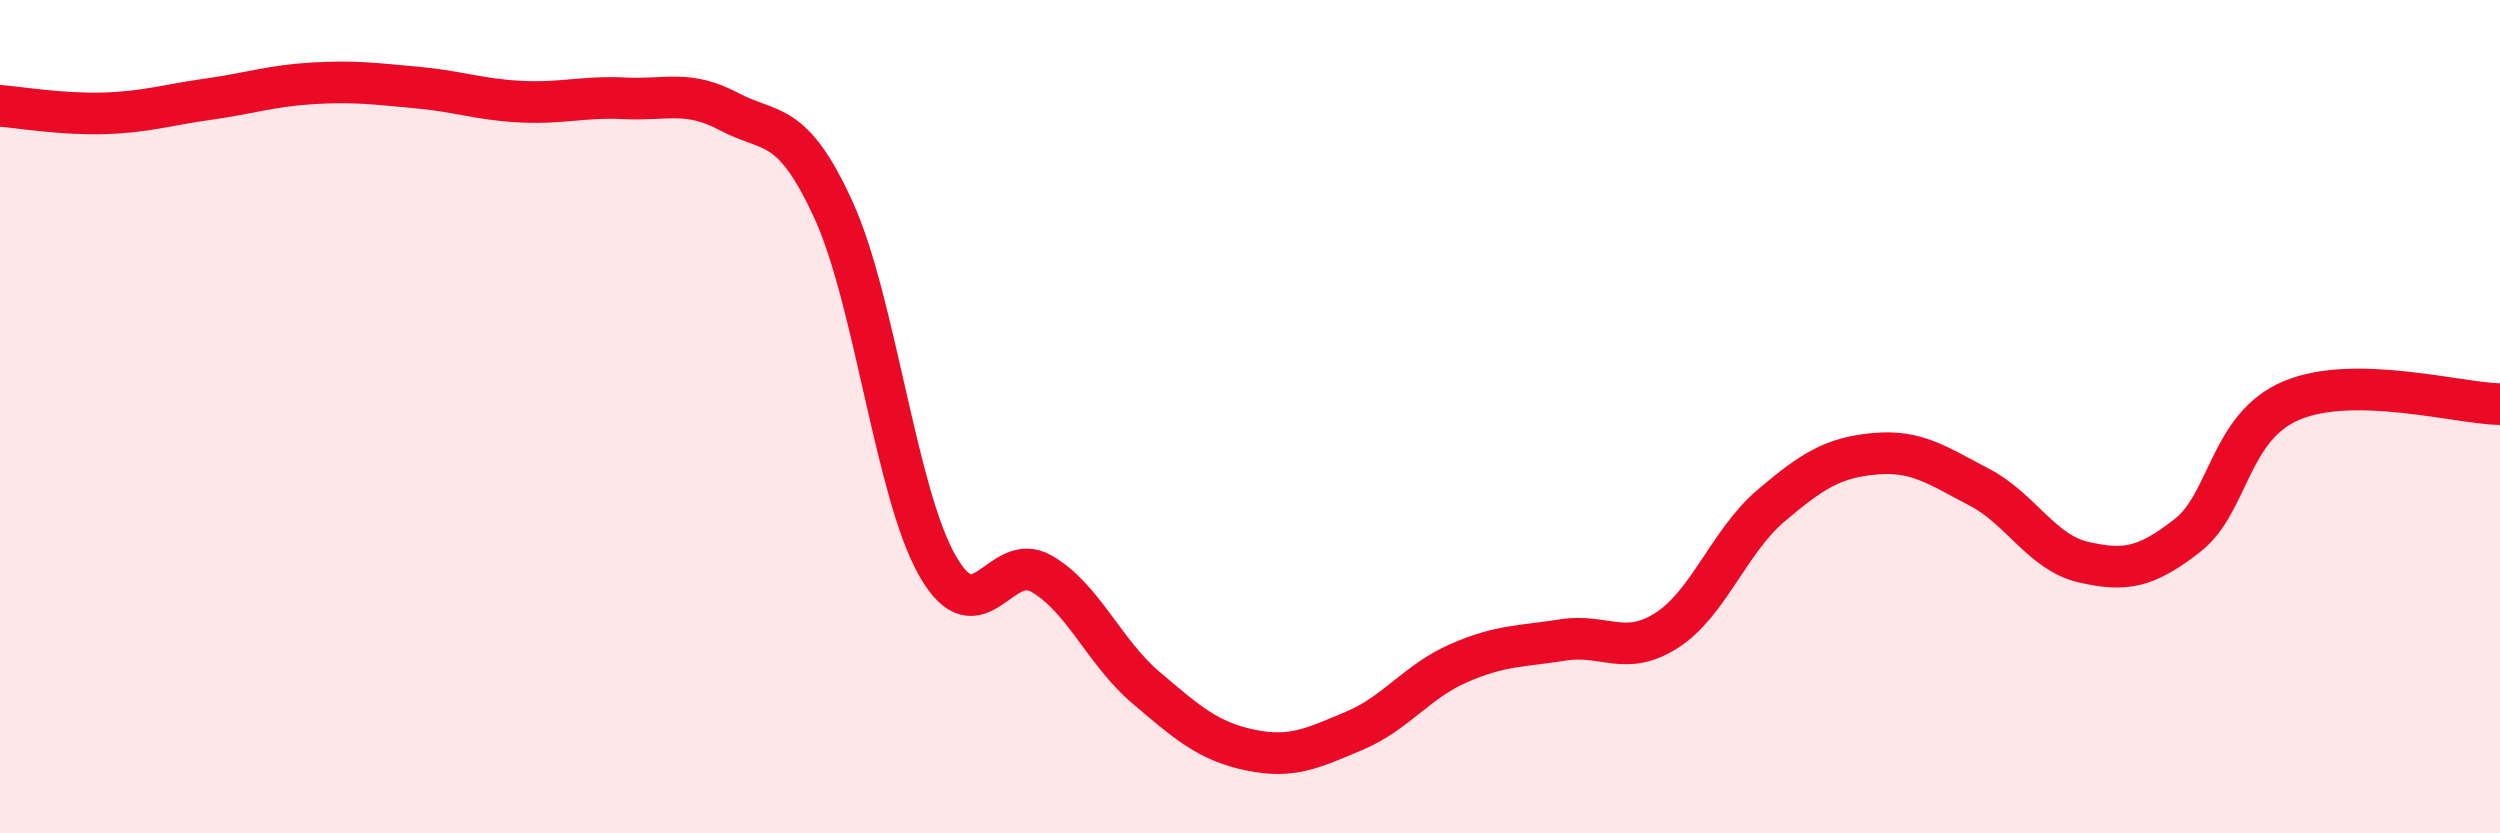
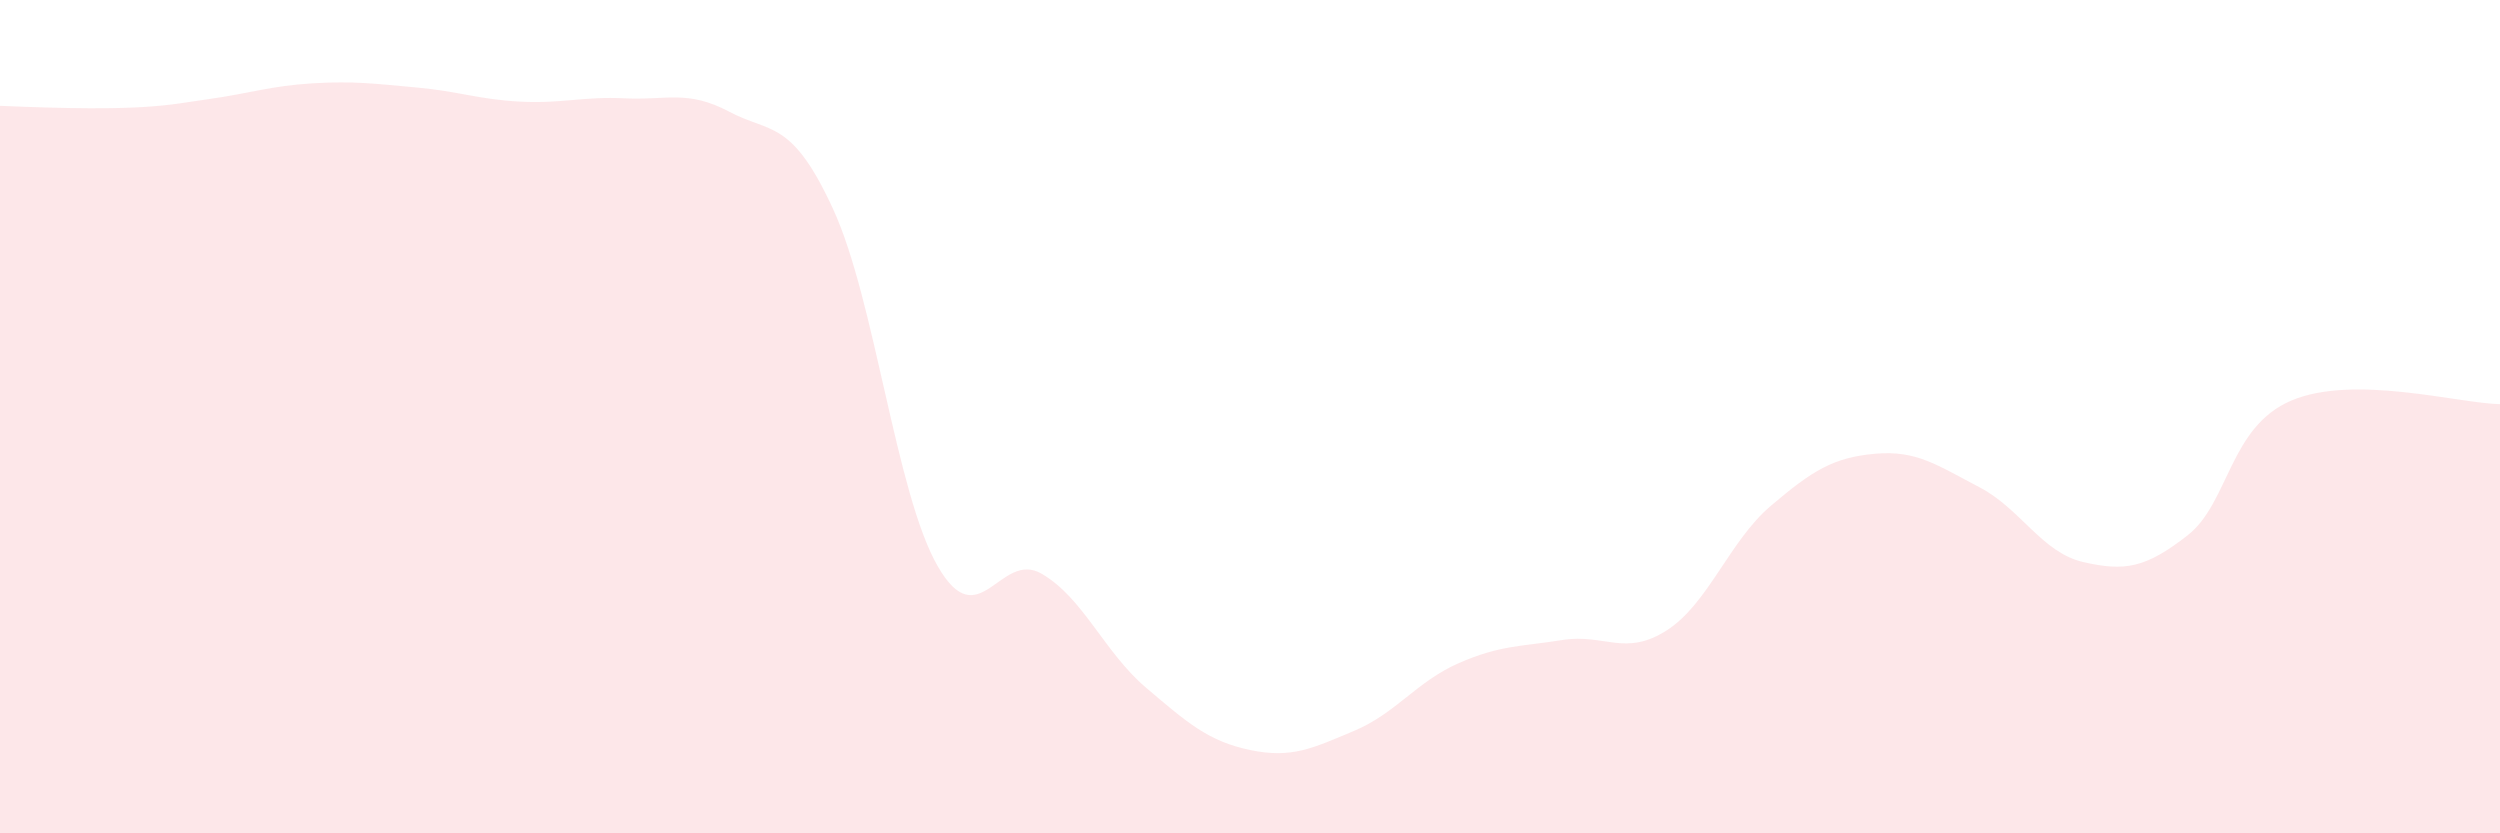
<svg xmlns="http://www.w3.org/2000/svg" width="60" height="20" viewBox="0 0 60 20">
-   <path d="M 0,2.54 C 0.5,2.58 1.5,2.75 2.5,2.72 C 3.5,2.69 4,2.52 5,2.38 C 6,2.24 6.5,2.06 7.5,2 C 8.5,1.94 9,2.01 10,2.1 C 11,2.19 11.5,2.39 12.5,2.44 C 13.5,2.49 14,2.31 15,2.36 C 16,2.41 16.5,2.15 17.5,2.68 C 18.5,3.21 19,2.85 20,5.03 C 21,7.21 21.5,11.83 22.5,13.58 C 23.5,15.33 24,13.19 25,13.77 C 26,14.35 26.5,15.65 27.5,16.5 C 28.5,17.35 29,17.79 30,18 C 31,18.21 31.5,17.96 32.5,17.54 C 33.5,17.12 34,16.36 35,15.92 C 36,15.48 36.5,15.52 37.5,15.36 C 38.5,15.2 39,15.77 40,15.13 C 41,14.49 41.5,12.99 42.5,12.14 C 43.5,11.29 44,10.98 45,10.89 C 46,10.8 46.5,11.17 47.5,11.69 C 48.5,12.21 49,13.26 50,13.49 C 51,13.72 51.5,13.63 52.5,12.85 C 53.5,12.07 53.5,10.24 55,9.61 C 56.5,8.98 59,9.68 60,9.7L60 20L0 20Z" fill="#EB0A25" opacity="0.1" stroke-linecap="round" stroke-linejoin="round" />
-   <path d="M 0,2.54 C 0.5,2.58 1.5,2.75 2.5,2.72 C 3.5,2.69 4,2.52 5,2.38 C 6,2.24 6.5,2.06 7.5,2 C 8.5,1.94 9,2.01 10,2.1 C 11,2.19 11.5,2.39 12.5,2.44 C 13.5,2.49 14,2.31 15,2.36 C 16,2.41 16.5,2.15 17.5,2.68 C 18.5,3.21 19,2.85 20,5.03 C 21,7.21 21.5,11.83 22.5,13.58 C 23.5,15.33 24,13.19 25,13.77 C 26,14.35 26.5,15.65 27.5,16.5 C 28.5,17.35 29,17.79 30,18 C 31,18.21 31.5,17.96 32.5,17.54 C 33.5,17.12 34,16.36 35,15.92 C 36,15.48 36.5,15.52 37.5,15.36 C 38.5,15.2 39,15.77 40,15.13 C 41,14.49 41.5,12.99 42.5,12.14 C 43.5,11.29 44,10.98 45,10.89 C 46,10.8 46.5,11.17 47.5,11.69 C 48.5,12.21 49,13.26 50,13.49 C 51,13.72 51.5,13.63 52.5,12.85 C 53.5,12.07 53.5,10.24 55,9.61 C 56.5,8.98 59,9.68 60,9.7" stroke="#EB0A25" stroke-width="1" fill="none" stroke-linecap="round" stroke-linejoin="round" />
+   <path d="M 0,2.54 C 3.5,2.69 4,2.52 5,2.38 C 6,2.24 6.5,2.06 7.5,2 C 8.5,1.94 9,2.01 10,2.1 C 11,2.19 11.5,2.39 12.5,2.44 C 13.5,2.49 14,2.31 15,2.36 C 16,2.41 16.5,2.15 17.5,2.68 C 18.5,3.21 19,2.85 20,5.03 C 21,7.21 21.5,11.83 22.5,13.58 C 23.5,15.33 24,13.19 25,13.77 C 26,14.35 26.5,15.65 27.5,16.5 C 28.5,17.35 29,17.79 30,18 C 31,18.21 31.5,17.96 32.5,17.54 C 33.5,17.12 34,16.36 35,15.92 C 36,15.48 36.5,15.52 37.5,15.36 C 38.5,15.2 39,15.77 40,15.13 C 41,14.49 41.5,12.99 42.5,12.14 C 43.5,11.29 44,10.98 45,10.89 C 46,10.8 46.5,11.17 47.5,11.69 C 48.5,12.21 49,13.26 50,13.49 C 51,13.72 51.5,13.63 52.5,12.85 C 53.5,12.07 53.5,10.24 55,9.61 C 56.5,8.98 59,9.68 60,9.7L60 20L0 20Z" fill="#EB0A25" opacity="0.1" stroke-linecap="round" stroke-linejoin="round" />
</svg>